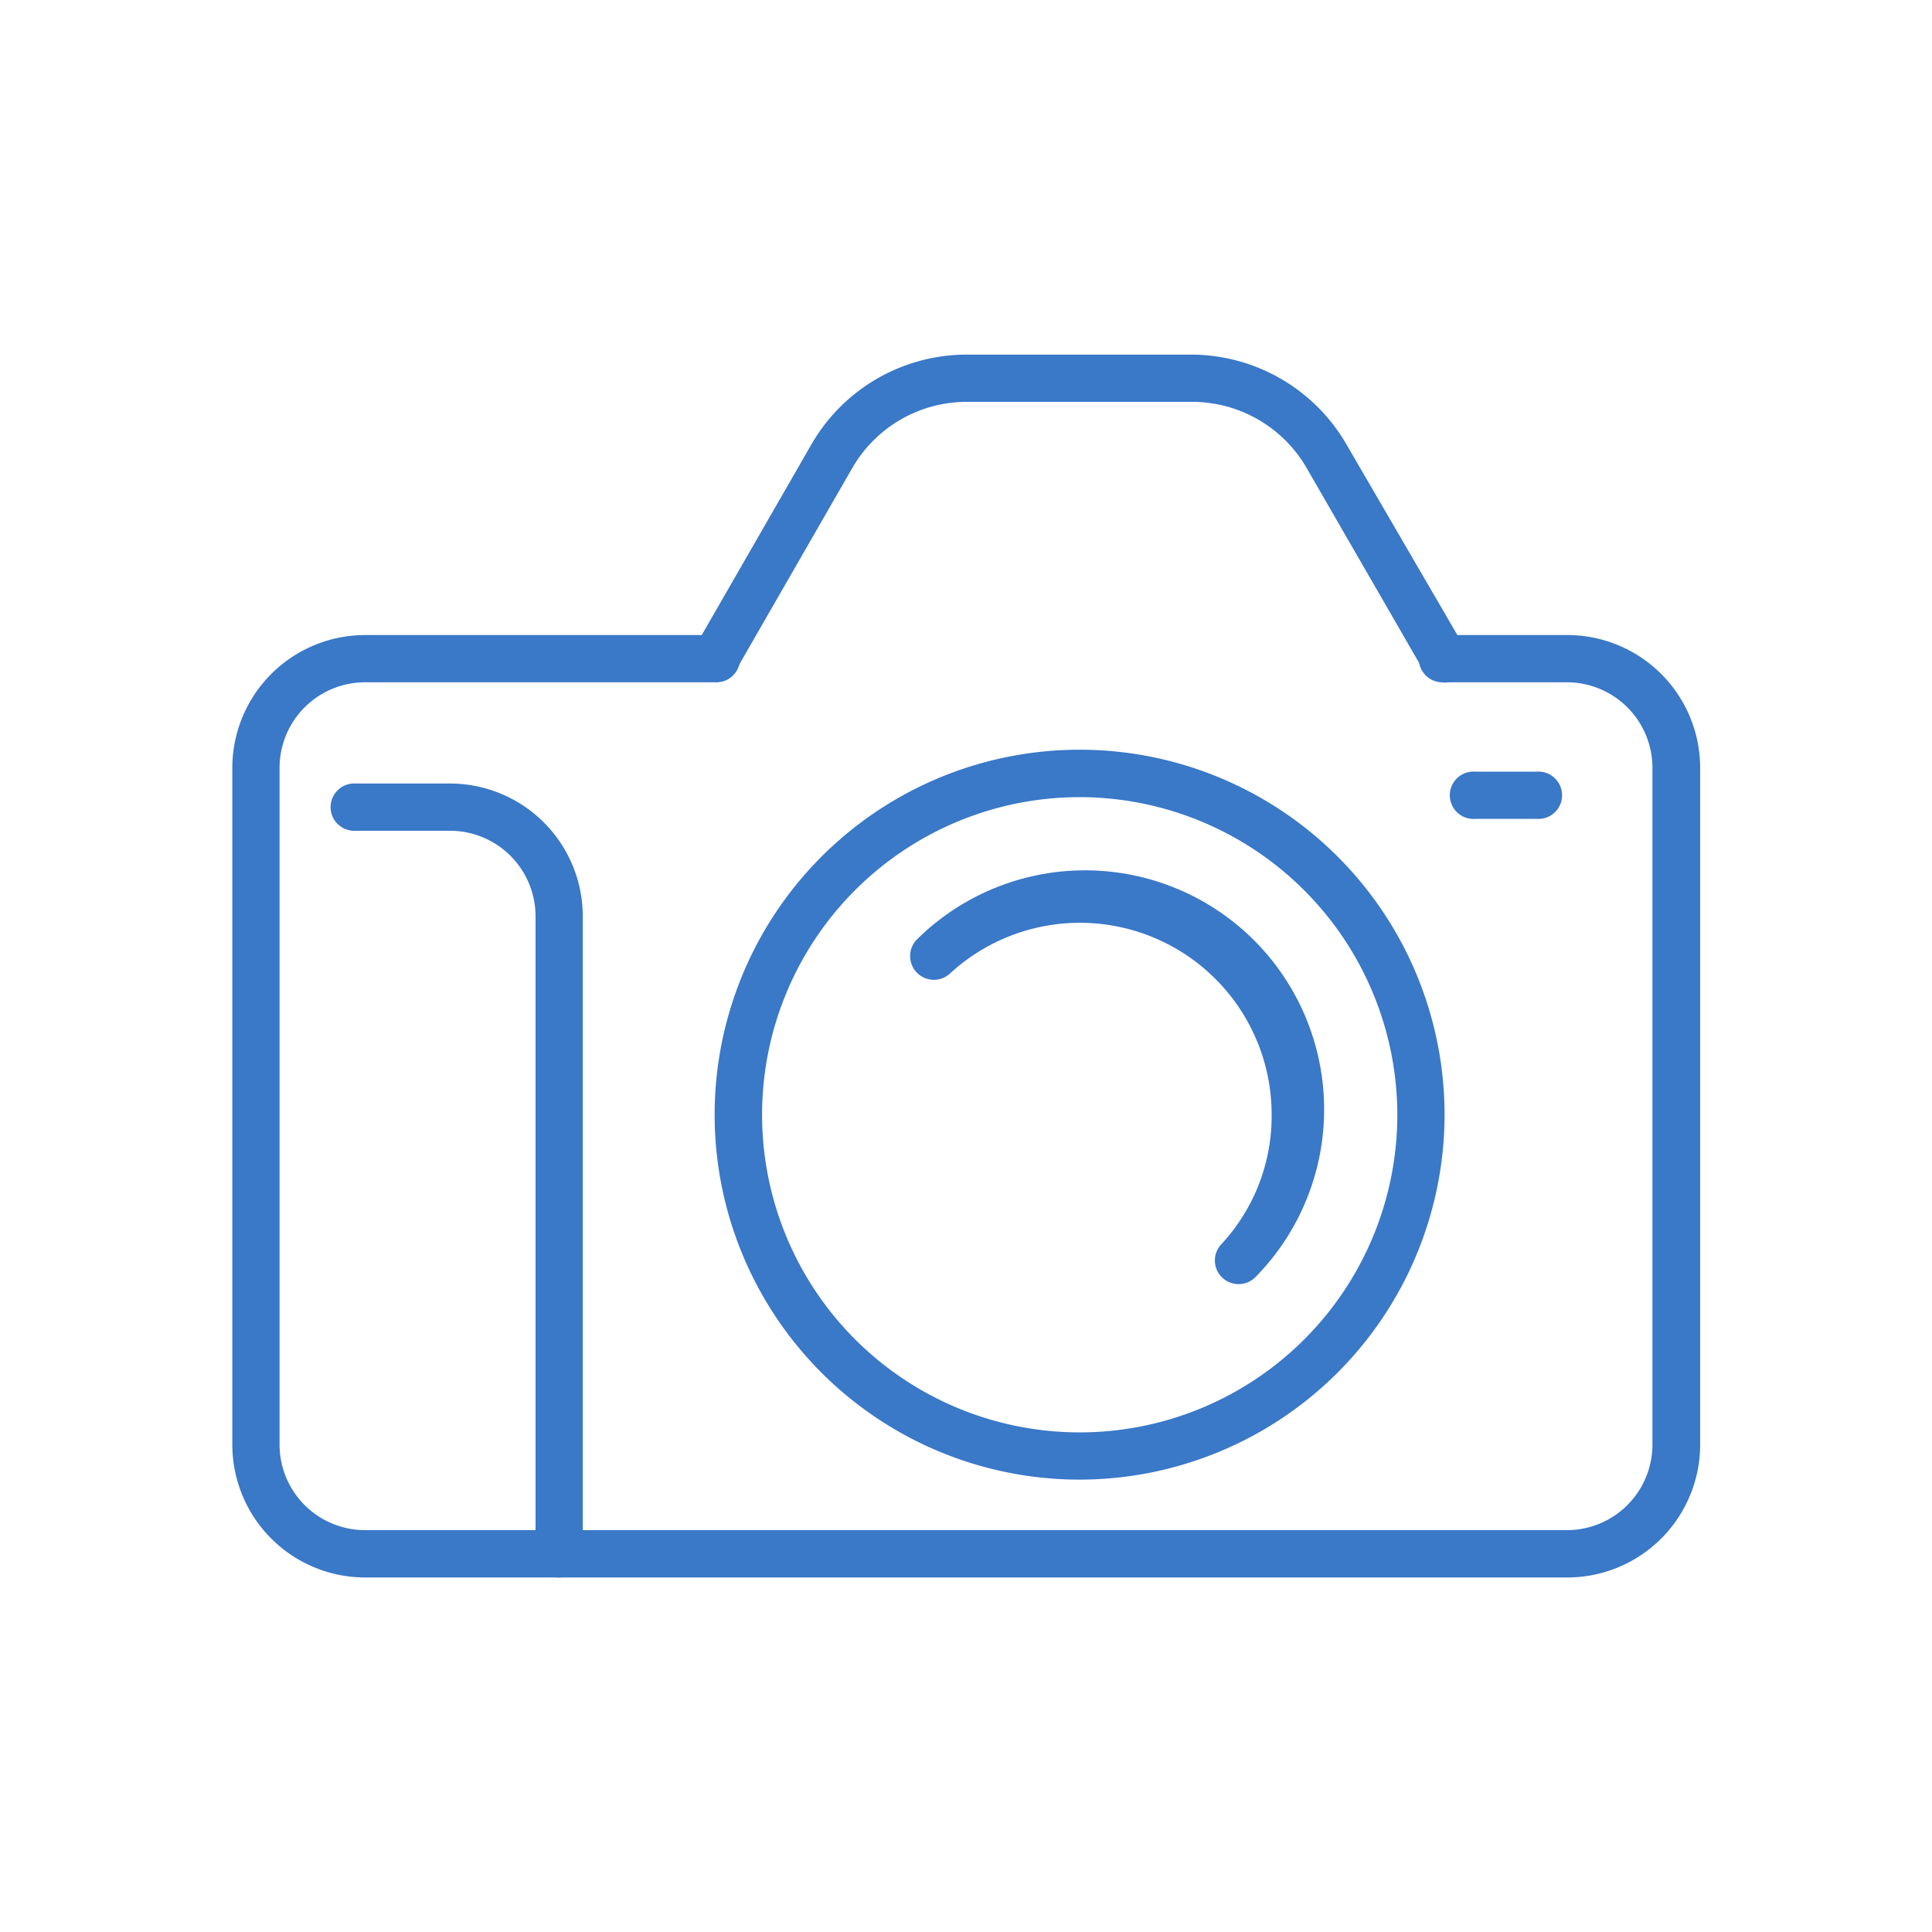
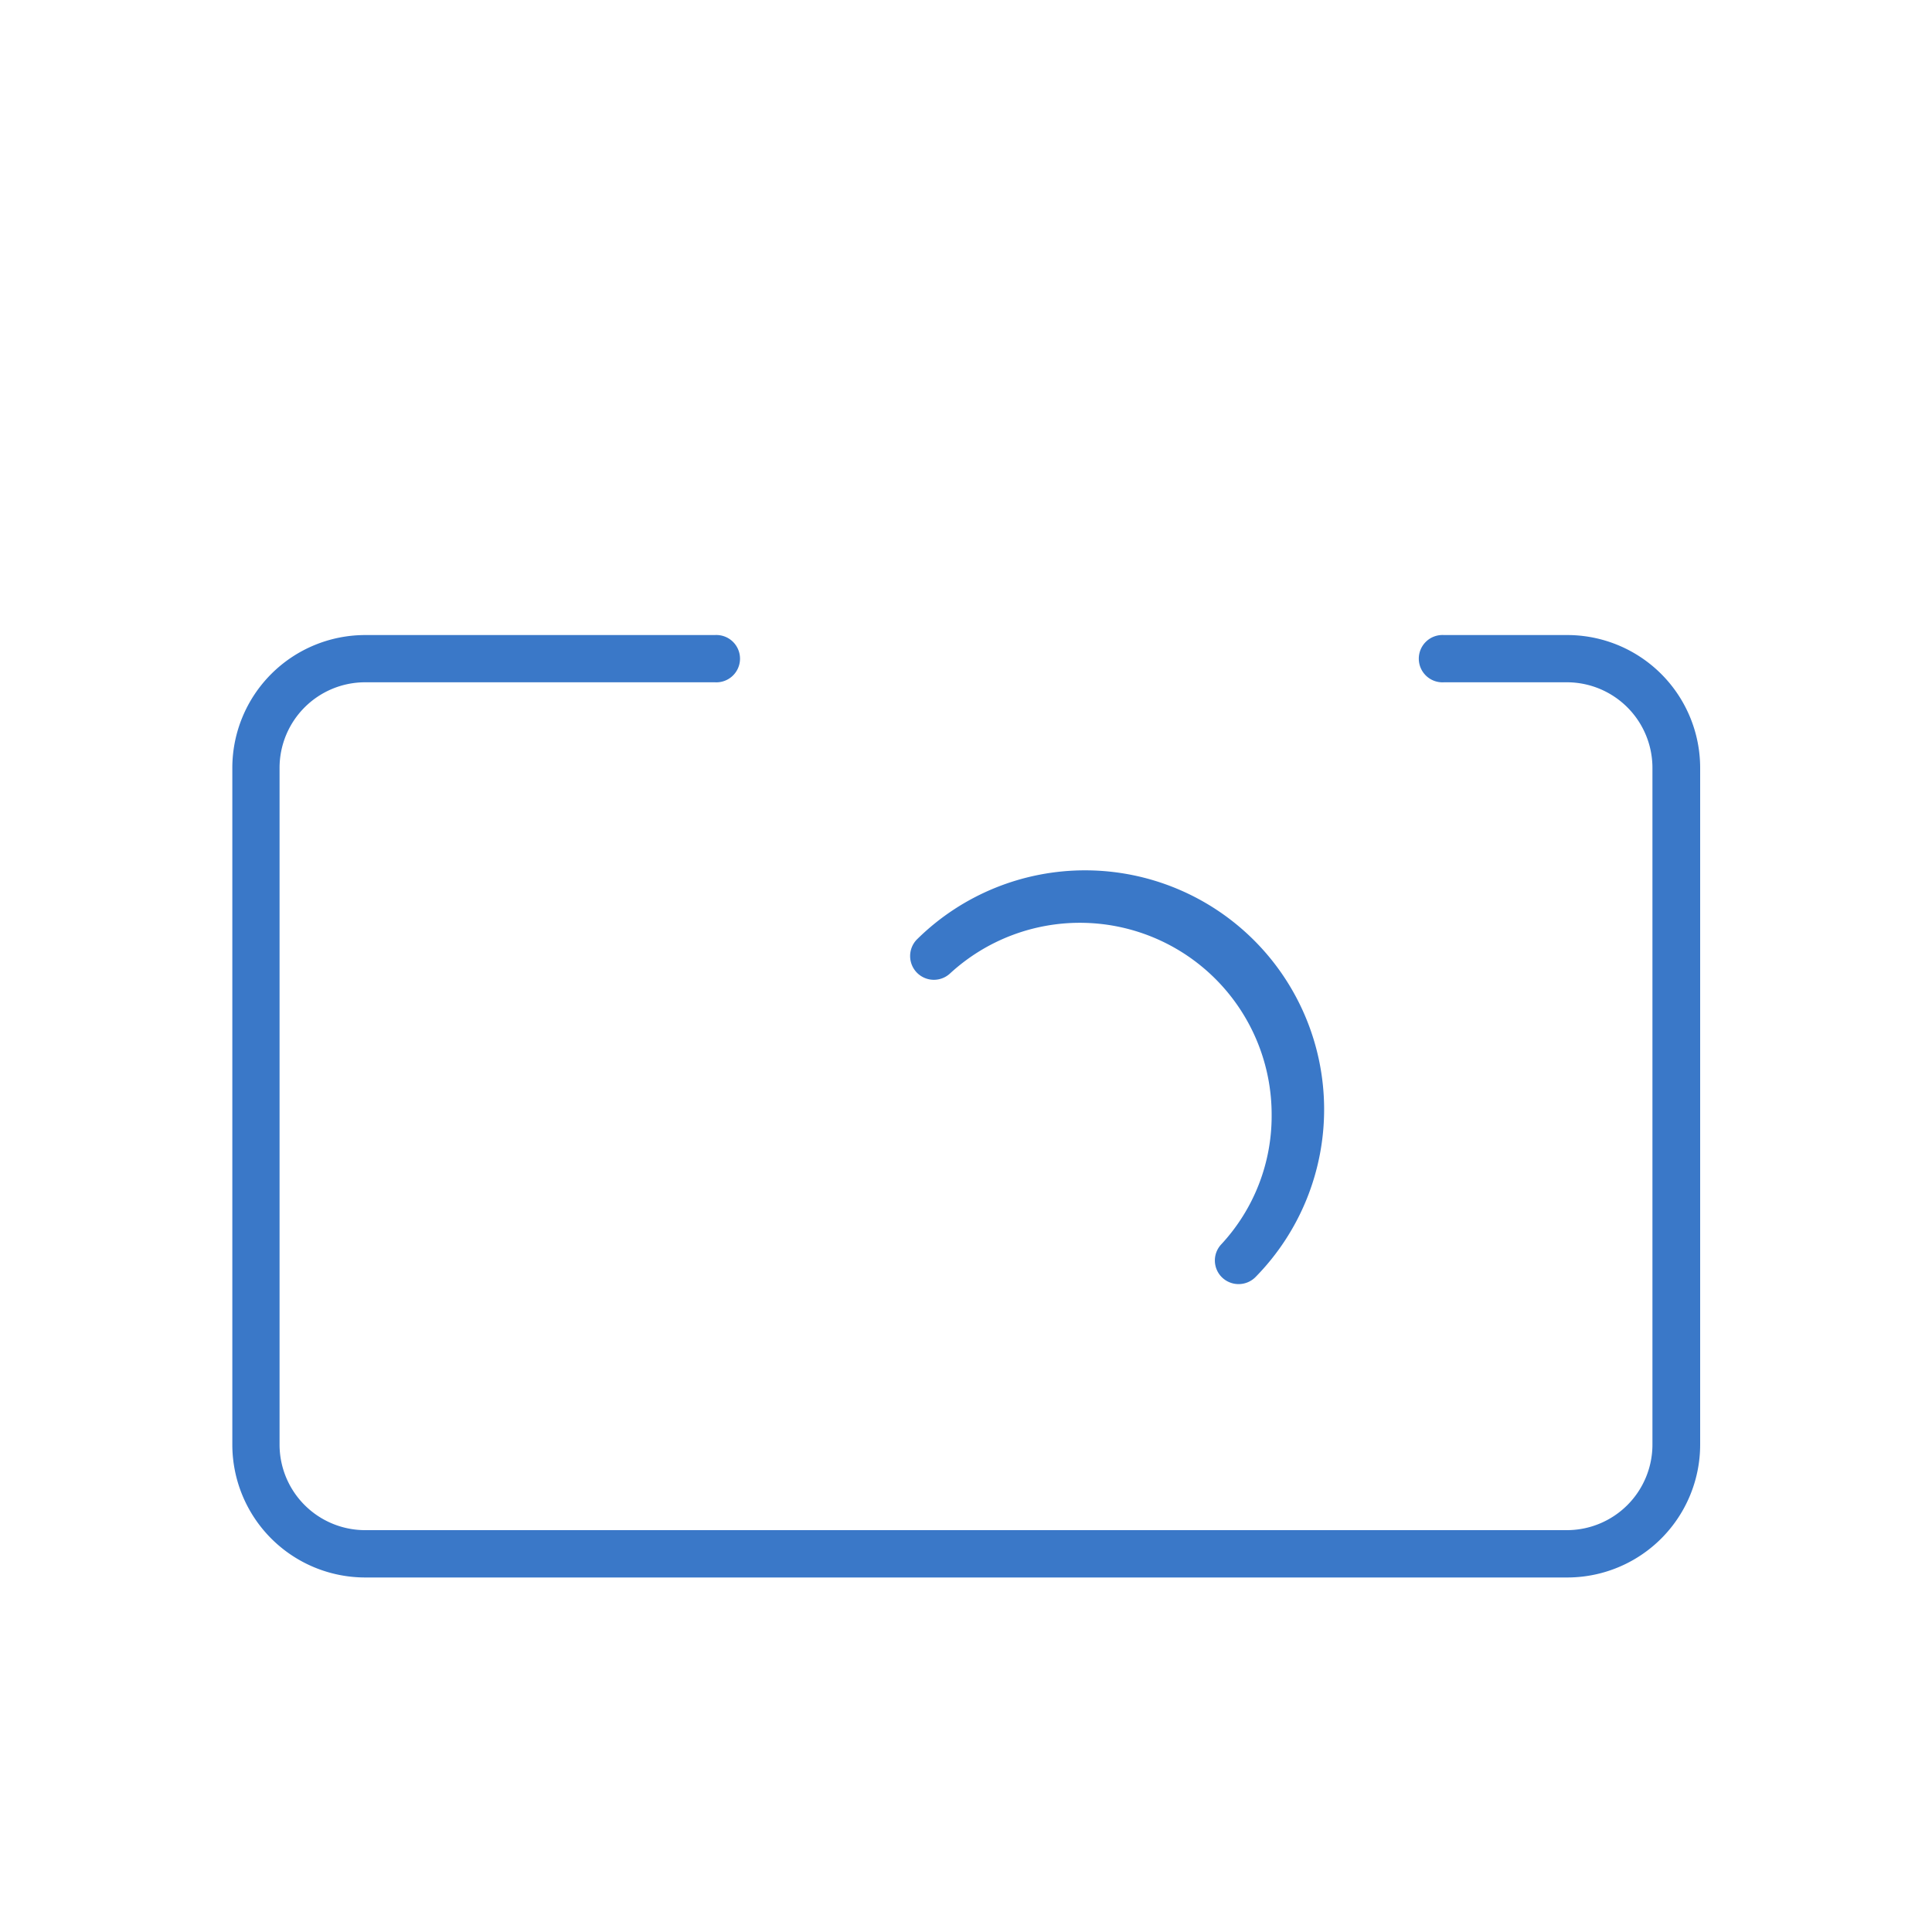
<svg xmlns="http://www.w3.org/2000/svg" id="Layer_1" data-name="Layer 1" viewBox="0 0 200 200">
  <defs>
    <style>.cls-1{fill:#3a78c8;}</style>
  </defs>
  <path class="cls-1" d="M162.21,163.3H37.79a13.76,13.76,0,0,1-13.74-13.75V79.49A13.76,13.76,0,0,1,37.79,65.74H74a2.45,2.45,0,1,1,0,4.89H37.79a8.86,8.86,0,0,0-8.85,8.86v70.06a8.86,8.86,0,0,0,8.85,8.85H162.21a8.86,8.86,0,0,0,8.85-8.85V79.49a8.86,8.86,0,0,0-8.85-8.86H149.48a2.45,2.45,0,1,1,0-4.89h12.73A13.76,13.76,0,0,1,176,79.49v70.06A13.76,13.76,0,0,1,162.21,163.3Z" />
-   <path class="cls-1" d="M149.48,70.63a2.45,2.45,0,0,1-2.12-1.22l-12.12-21a13.69,13.69,0,0,0-11.81-6.81H100.06a13.67,13.67,0,0,0-11.82,6.83l-12.08,21A2.45,2.45,0,0,1,71.92,67L84,46a18.56,18.56,0,0,1,16-9.29h23.37a18.6,18.6,0,0,1,16,9.27L151.6,67a2.45,2.45,0,0,1-2.12,3.67Z" />
-   <path class="cls-1" d="M111.76,153.17a37.78,37.78,0,1,1,37.78-37.77A37.81,37.81,0,0,1,111.76,153.17Zm0-70.65a32.88,32.88,0,1,0,32.89,32.88A32.92,32.92,0,0,0,111.76,82.52Z" />
  <path class="cls-1" d="M128.21,132.93a2.47,2.47,0,0,1-1.66-.65,2.44,2.44,0,0,1-.14-3.45,19.51,19.51,0,0,0,5.23-13.42,19.85,19.85,0,0,0-33.29-14.64A2.45,2.45,0,1,1,95,97.17a24.75,24.75,0,0,1,35,35A2.47,2.47,0,0,1,128.21,132.93Z" />
-   <path class="cls-1" d="M57.89,163.3a2.45,2.45,0,0,1-2.45-2.45v-66A8.86,8.86,0,0,0,46.59,86H36.83a2.45,2.45,0,1,1,0-4.89h9.76A13.76,13.76,0,0,1,60.33,94.82v66A2.45,2.45,0,0,1,57.89,163.3Z" />
-   <path class="cls-1" d="M159.1,84.77h-6.41a2.45,2.45,0,1,1,0-4.89h6.41a2.45,2.45,0,1,1,0,4.89Z" />
</svg>